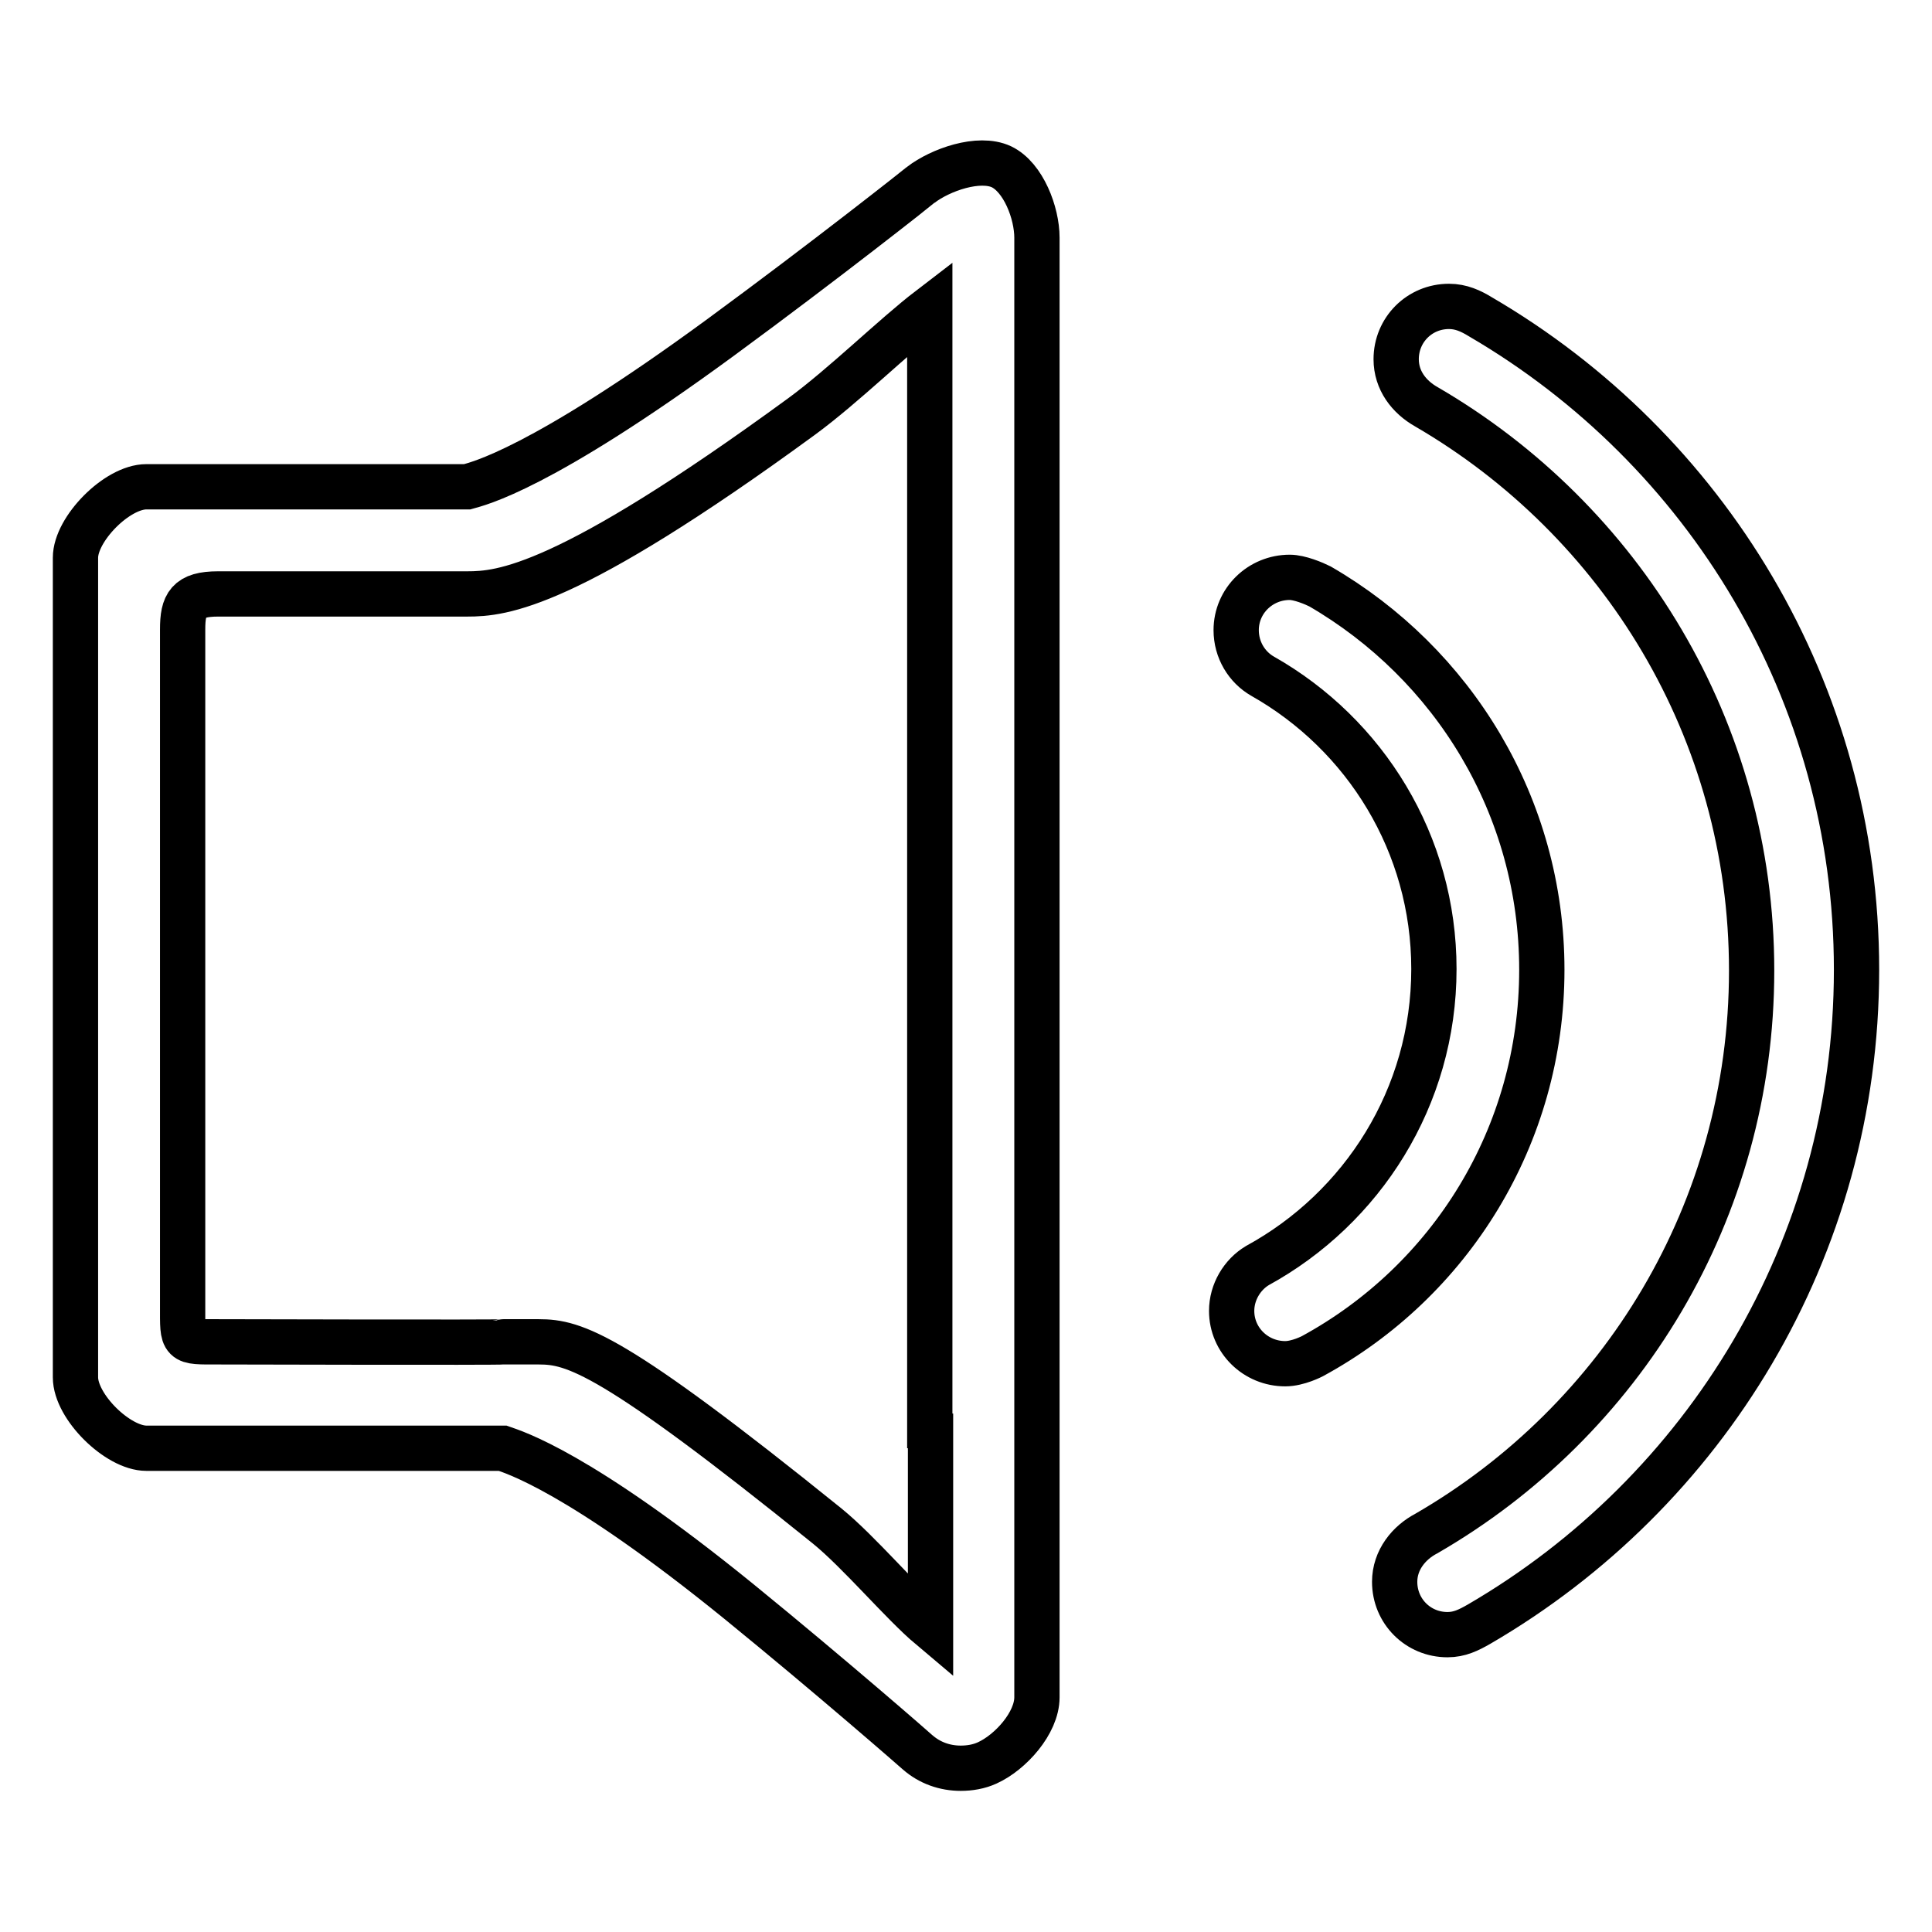
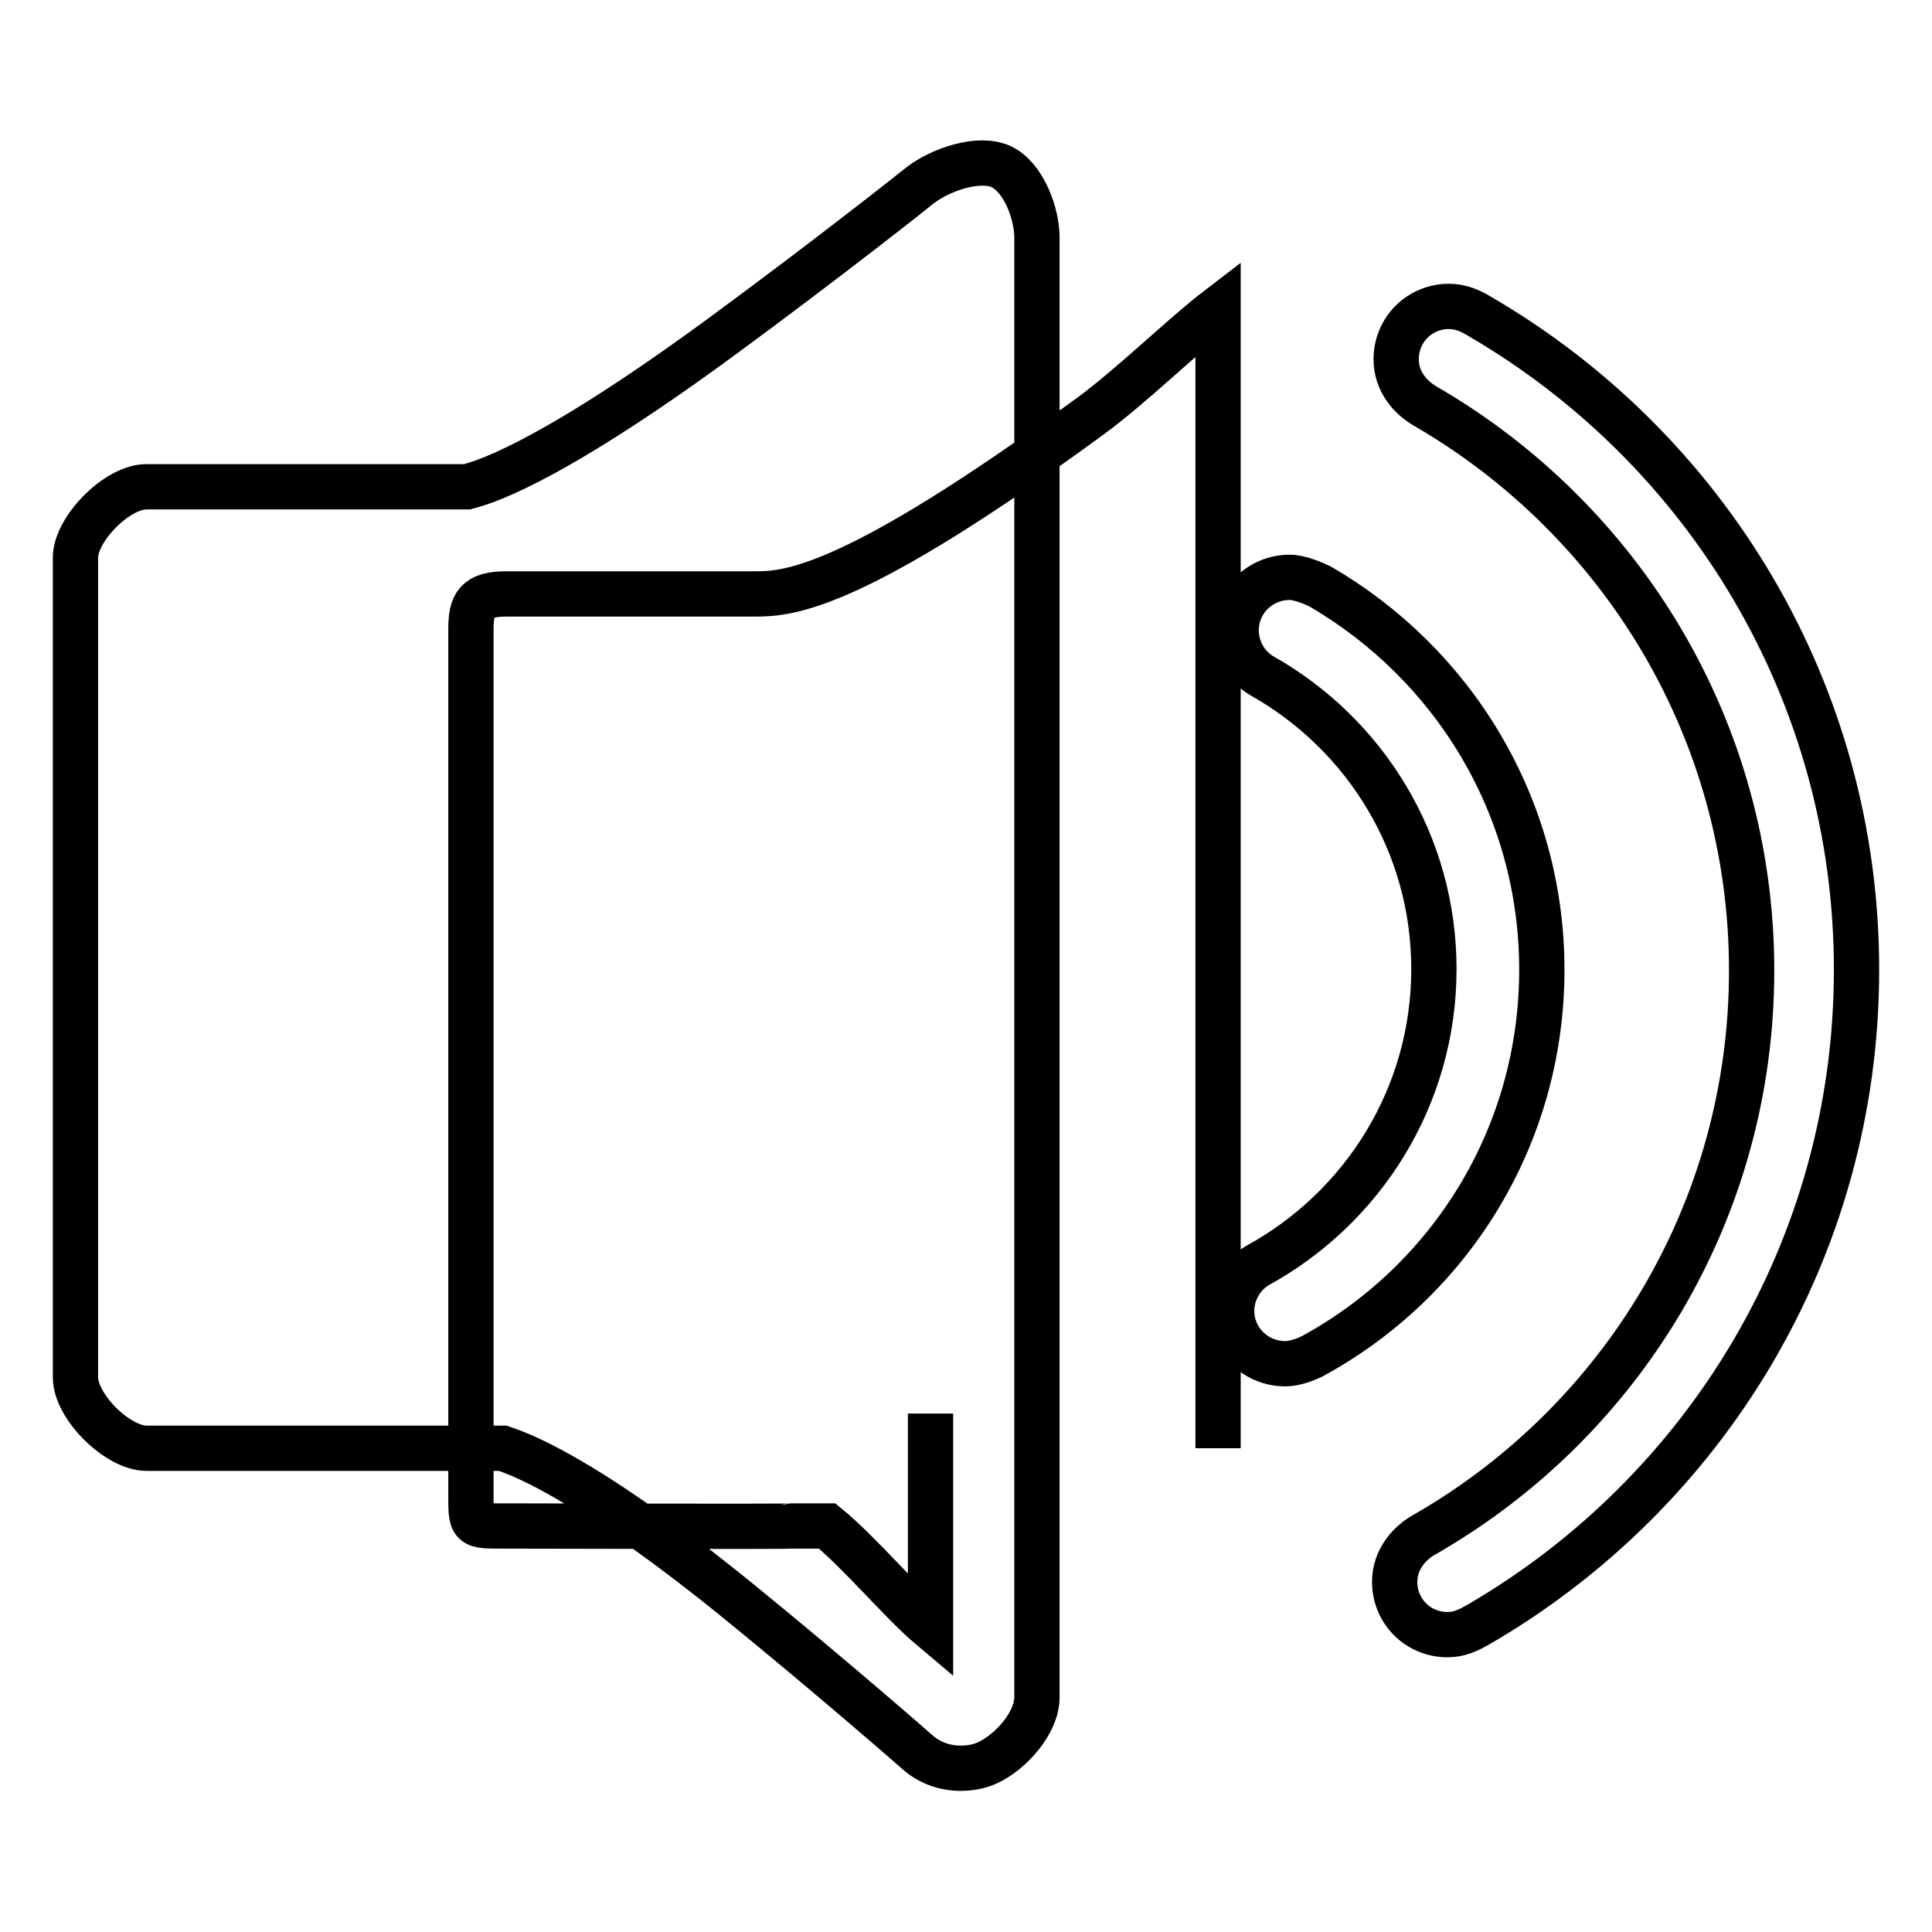
<svg xmlns="http://www.w3.org/2000/svg" version="1.1" x="0px" y="0px" viewBox="0 0 256 256" enable-background="new 0 0 256 256" xml:space="preserve">
  <g>
-     <path stroke-width="6" fill-opacity="0" stroke="#000000" d="M204.3,128.5c0-21.7-11.8-40.6-29.4-50.8c-0.8-0.4-2.7-1.2-4-1.2c-3.9,0-7.1,3.1-7.1,7 c0,2.6,1.4,4.9,3.5,6.1c13.6,7.7,22.7,22.2,22.7,38.8c0,17-9.5,31.7-23.4,39.3c-2,1.2-3.4,3.5-3.4,6c0,3.9,3.2,7,7.1,7 c1.7,0,3.6-1,3.6-1C192.1,169.8,204.3,150.6,204.3,128.5L204.3,128.5z M196.2,42c-1.3-0.8-2.6-1.4-4.2-1.4c-3.9,0-7,3.1-7,7 c0,2.8,1.7,5,4,6.3c25.8,15,43.1,42.8,43.1,74.7c0,31.9-17.3,59.7-43.1,74.6c-2.3,1.2-4.2,3.5-4.2,6.4c0,3.9,3.1,7,7,7 c1.6,0,2.8-0.6,4.2-1.4c29.9-17.4,50-49.7,50-86.7C246,91.6,226,59.4,196.2,42L196.2,42z M123.3,187.3v28.3 c-3.8-3.2-9.4-9.9-13.7-13.4c-28.5-23-33.5-24.4-38.2-24.4c-0.1,0-4.8,0-4.7,0c-0.3,0.1-37.8,0-37.8,0c-4.9,0-4.7,0.2-4.7-4.7V83.4 c0-3.3,0.7-4.7,4.7-4.7h33c4.6,0,13.1-0.7,44.3-23.5c5.6-4.1,12.3-10.7,17-14.3v151 M137.4,192V31.5c0-3.3-1.8-8-4.7-9.4 c-3-1.4-8.1,0.4-10.7,2.4c-0.1,0.1-12.6,10-26.5,20.2C71.5,62.3,63.3,64.1,61.9,64.5H33.6H19.4c-3.9,0-9.4,5.6-9.4,9.4v108.6 c0,3.9,5.6,9.4,9.4,9.4h47.2c1.4,0.5,10,3,31.3,20.3c12.4,10.1,23.6,19.9,23.7,20c1.6,1.4,3.6,2.1,5.7,2.1c1.2,0,2.4-0.2,3.5-0.7 c3.1-1.4,6.6-5.3,6.6-8.7c0,0,0-37.9,0-37.8" />
+     <path stroke-width="6" fill-opacity="0" stroke="#000000" d="M204.3,128.5c0-21.7-11.8-40.6-29.4-50.8c-0.8-0.4-2.7-1.2-4-1.2c-3.9,0-7.1,3.1-7.1,7 c0,2.6,1.4,4.9,3.5,6.1c13.6,7.7,22.7,22.2,22.7,38.8c0,17-9.5,31.7-23.4,39.3c-2,1.2-3.4,3.5-3.4,6c0,3.9,3.2,7,7.1,7 c1.7,0,3.6-1,3.6-1C192.1,169.8,204.3,150.6,204.3,128.5L204.3,128.5z M196.2,42c-1.3-0.8-2.6-1.4-4.2-1.4c-3.9,0-7,3.1-7,7 c0,2.8,1.7,5,4,6.3c25.8,15,43.1,42.8,43.1,74.7c0,31.9-17.3,59.7-43.1,74.6c-2.3,1.2-4.2,3.5-4.2,6.4c0,3.9,3.1,7,7,7 c1.6,0,2.8-0.6,4.2-1.4c29.9-17.4,50-49.7,50-86.7C246,91.6,226,59.4,196.2,42L196.2,42z M123.3,187.3v28.3 c-3.8-3.2-9.4-9.9-13.7-13.4c-0.1,0-4.8,0-4.7,0c-0.3,0.1-37.8,0-37.8,0c-4.9,0-4.7,0.2-4.7-4.7V83.4 c0-3.3,0.7-4.7,4.7-4.7h33c4.6,0,13.1-0.7,44.3-23.5c5.6-4.1,12.3-10.7,17-14.3v151 M137.4,192V31.5c0-3.3-1.8-8-4.7-9.4 c-3-1.4-8.1,0.4-10.7,2.4c-0.1,0.1-12.6,10-26.5,20.2C71.5,62.3,63.3,64.1,61.9,64.5H33.6H19.4c-3.9,0-9.4,5.6-9.4,9.4v108.6 c0,3.9,5.6,9.4,9.4,9.4h47.2c1.4,0.5,10,3,31.3,20.3c12.4,10.1,23.6,19.9,23.7,20c1.6,1.4,3.6,2.1,5.7,2.1c1.2,0,2.4-0.2,3.5-0.7 c3.1-1.4,6.6-5.3,6.6-8.7c0,0,0-37.9,0-37.8" />
  </g>
</svg>